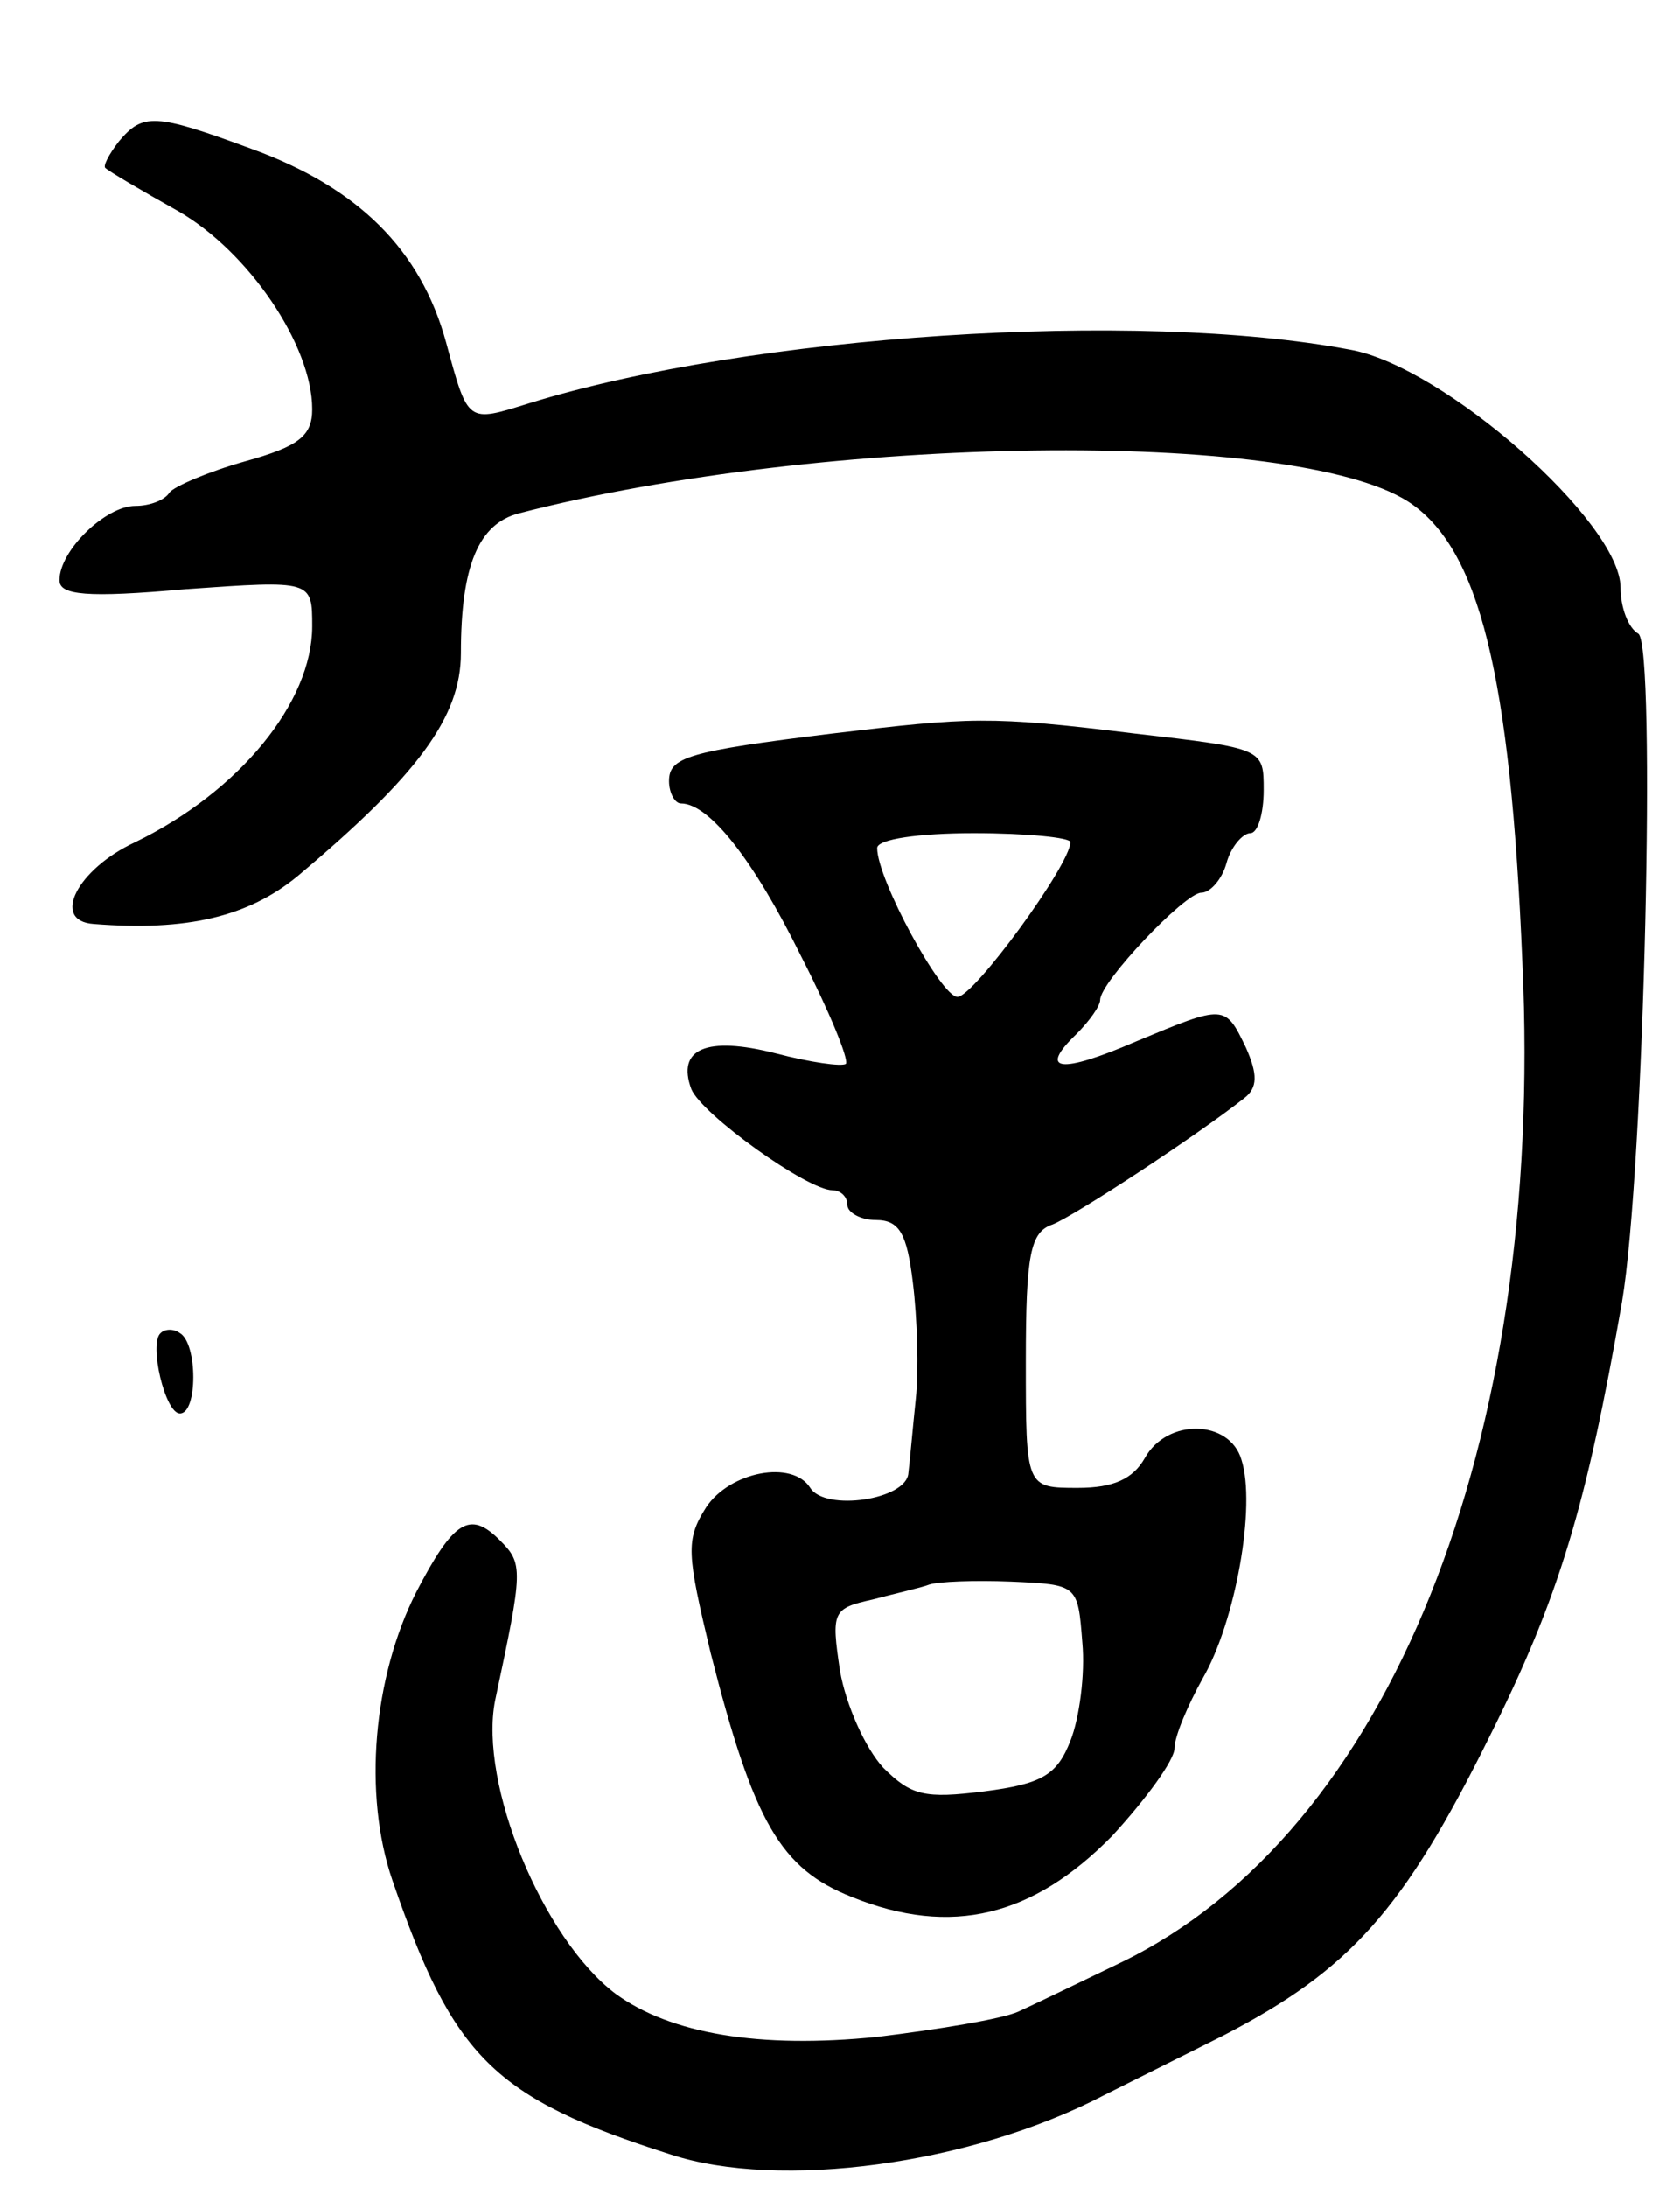
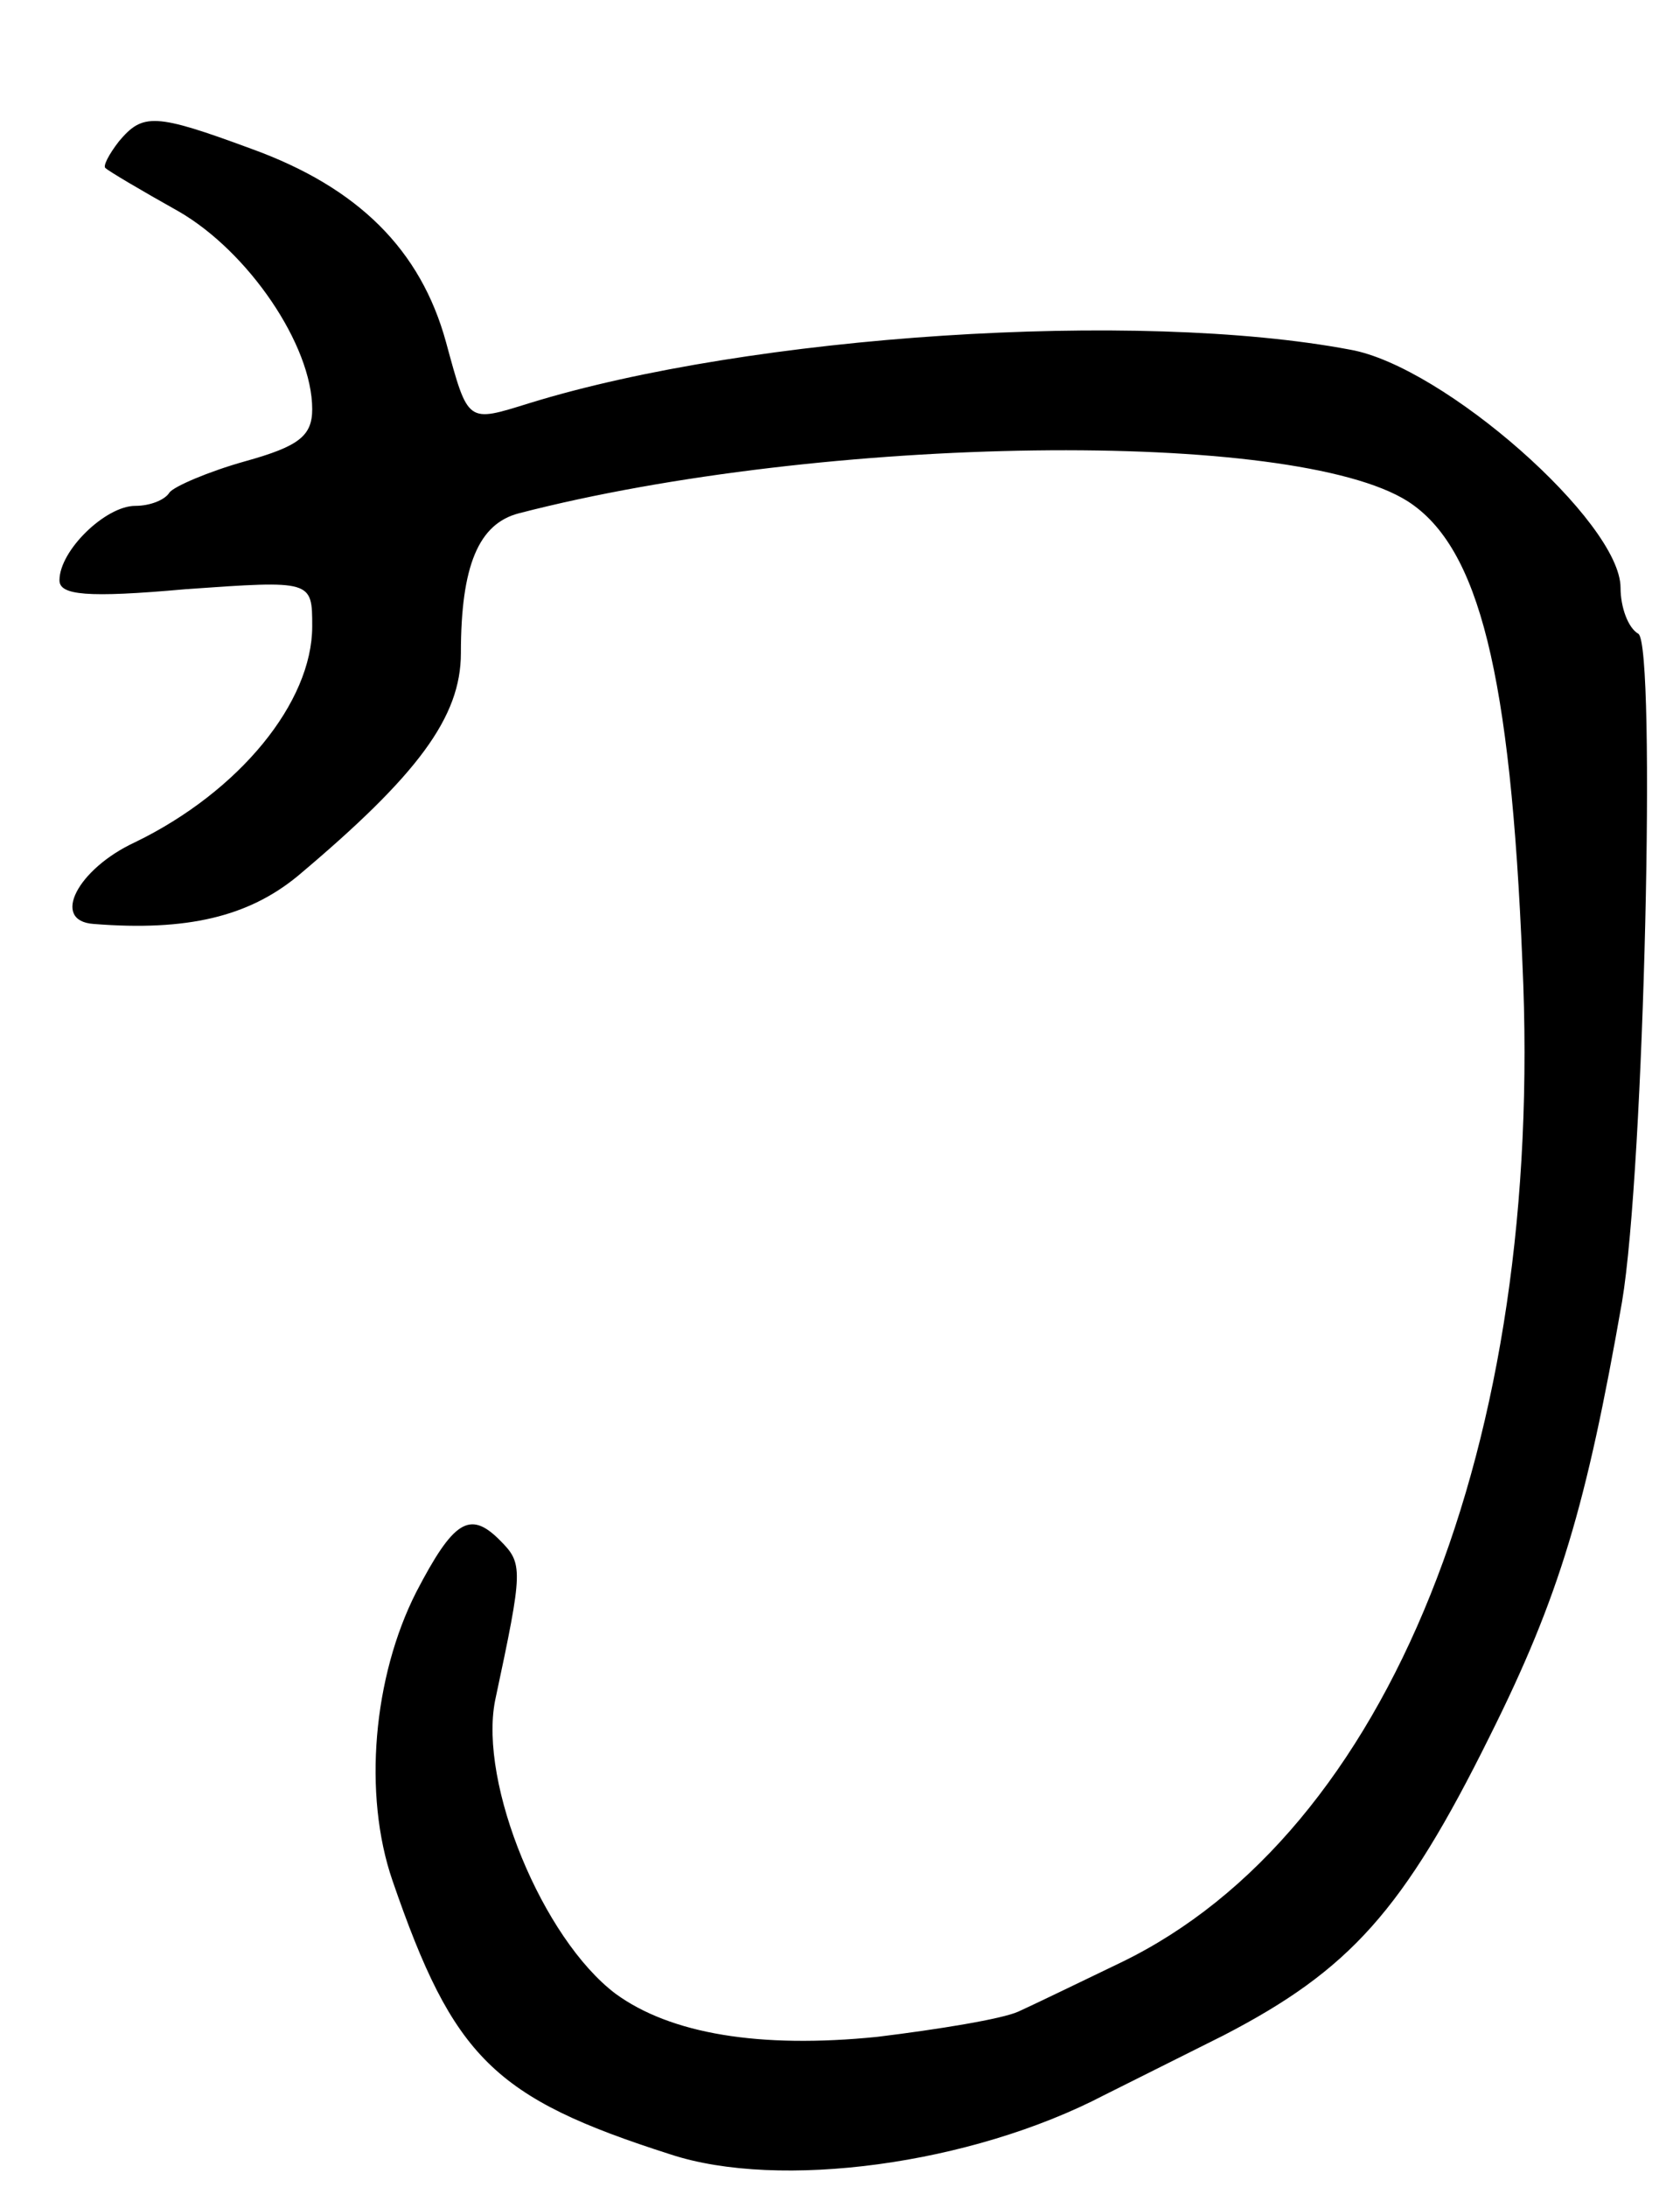
<svg xmlns="http://www.w3.org/2000/svg" version="1.0" width="113" height="147" viewBox="0 0 113 147">
  <g transform="translate(0,147) scale(0.1,-0.1)">
-     <path d="M80 1375 c-7 -9 -11 -17 -9 -18 2 -2 24 -15 49 -29 47 -27 90 -90 90 -133 0 -18 -9 -25 -45 -35 -25 -7 -48 -17 -51 -21 -3 -5 -13 -9 -23 -9 -20 0 -51 -30 -51 -50 0 -10 18 -12 85 -6 85 6 85 6 85 -25 0 -51 -49 -111 -119 -145 -39 -18 -57 -53 -28 -55 63 -5 104 5 137 32 81 68 110 107 110 150 0 59 12 87 39 94 205 53 521 57 598 8 48 -31 69 -116 77 -310 15 -324 -90 -585 -270 -672 -27 -13 -58 -28 -69 -33 -11 -5 -54 -12 -95 -17 -79 -8 -139 2 -176 29 -49 37 -92 141 -81 197 19 89 19 92 3 108 -20 20 -31 13 -56 -35 -29 -57 -36 -136 -16 -194 41 -119 68 -146 187 -184 73 -24 202 -7 292 40 10 5 46 23 80 40 85 44 121 84 179 201 47 94 65 155 89 292 15 89 23 441 11 449 -7 4 -12 18 -12 31 0 44 -119 149 -182 160 -143 27 -403 10 -552 -36 -42 -13 -41 -14 -56 41 -17 62 -59 104 -131 130 -65 24 -73 24 -89 5z" />
-     <path d="M560 977 c-98 -12 -110 -16 -110 -32 0 -8 4 -15 8 -15 19 0 49 -38 81 -103 19 -37 32 -69 30 -72 -3 -2 -24 1 -47 7 -47 12 -67 3 -57 -24 7 -17 78 -68 95 -68 5 0 10 -4 10 -10 0 -5 9 -10 19 -10 16 0 21 -9 25 -42 3 -24 4 -59 2 -78 -2 -19 -4 -42 -5 -50 -1 -18 -56 -26 -66 -10 -12 19 -54 11 -70 -13 -14 -22 -13 -31 3 -98 29 -114 47 -145 95 -164 67 -27 122 -13 175 41 23 25 42 51 42 59 0 8 9 29 19 47 22 38 36 116 26 147 -8 27 -50 28 -65 1 -8 -14 -21 -20 -45 -20 -35 0 -35 0 -35 85 0 72 3 87 18 92 15 6 96 59 129 85 9 7 9 16 1 34 -14 29 -14 29 -74 4 -51 -22 -66 -20 -40 5 9 9 16 19 16 23 0 12 57 72 68 72 6 0 14 9 17 20 3 11 11 20 16 20 5 0 9 13 9 29 0 28 0 28 -87 38 -98 12 -110 11 -203 0z m160 -73 c0 -15 -65 -104 -76 -104 -11 0 -54 79 -54 100 0 6 28 10 65 10 36 0 65 -3 65 -6z m8 -538 c2 -21 -2 -51 -8 -66 -9 -23 -19 -29 -58 -34 -40 -5 -49 -3 -68 16 -12 13 -25 42 -29 65 -6 40 -5 42 22 48 15 4 33 8 38 10 6 2 30 3 55 2 45 -2 45 -2 48 -41z" />
-     <path d="M108 574 c-8 -7 3 -54 13 -54 12 0 12 47 0 54 -4 3 -10 3 -13 0z" />
+     <path d="M80 1375 c-7 -9 -11 -17 -9 -18 2 -2 24 -15 49 -29 47 -27 90 -90 90 -133 0 -18 -9 -25 -45 -35 -25 -7 -48 -17 -51 -21 -3 -5 -13 -9 -23 -9 -20 0 -51 -30 -51 -50 0 -10 18 -12 85 -6 85 6 85 6 85 -25 0 -51 -49 -111 -119 -145 -39 -18 -57 -53 -28 -55 63 -5 104 5 137 32 81 68 110 107 110 150 0 59 12 87 39 94 205 53 521 57 598 8 48 -31 69 -116 77 -310 15 -324 -90 -585 -270 -672 -27 -13 -58 -28 -69 -33 -11 -5 -54 -12 -95 -17 -79 -8 -139 2 -176 29 -49 37 -92 141 -81 197 19 89 19 92 3 108 -20 20 -31 13 -56 -35 -29 -57 -36 -136 -16 -194 41 -119 68 -146 187 -184 73 -24 202 -7 292 40 10 5 46 23 80 40 85 44 121 84 179 201 47 94 65 155 89 292 15 89 23 441 11 449 -7 4 -12 18 -12 31 0 44 -119 149 -182 160 -143 27 -403 10 -552 -36 -42 -13 -41 -14 -56 41 -17 62 -59 104 -131 130 -65 24 -73 24 -89 5" />
  </g>
</svg>